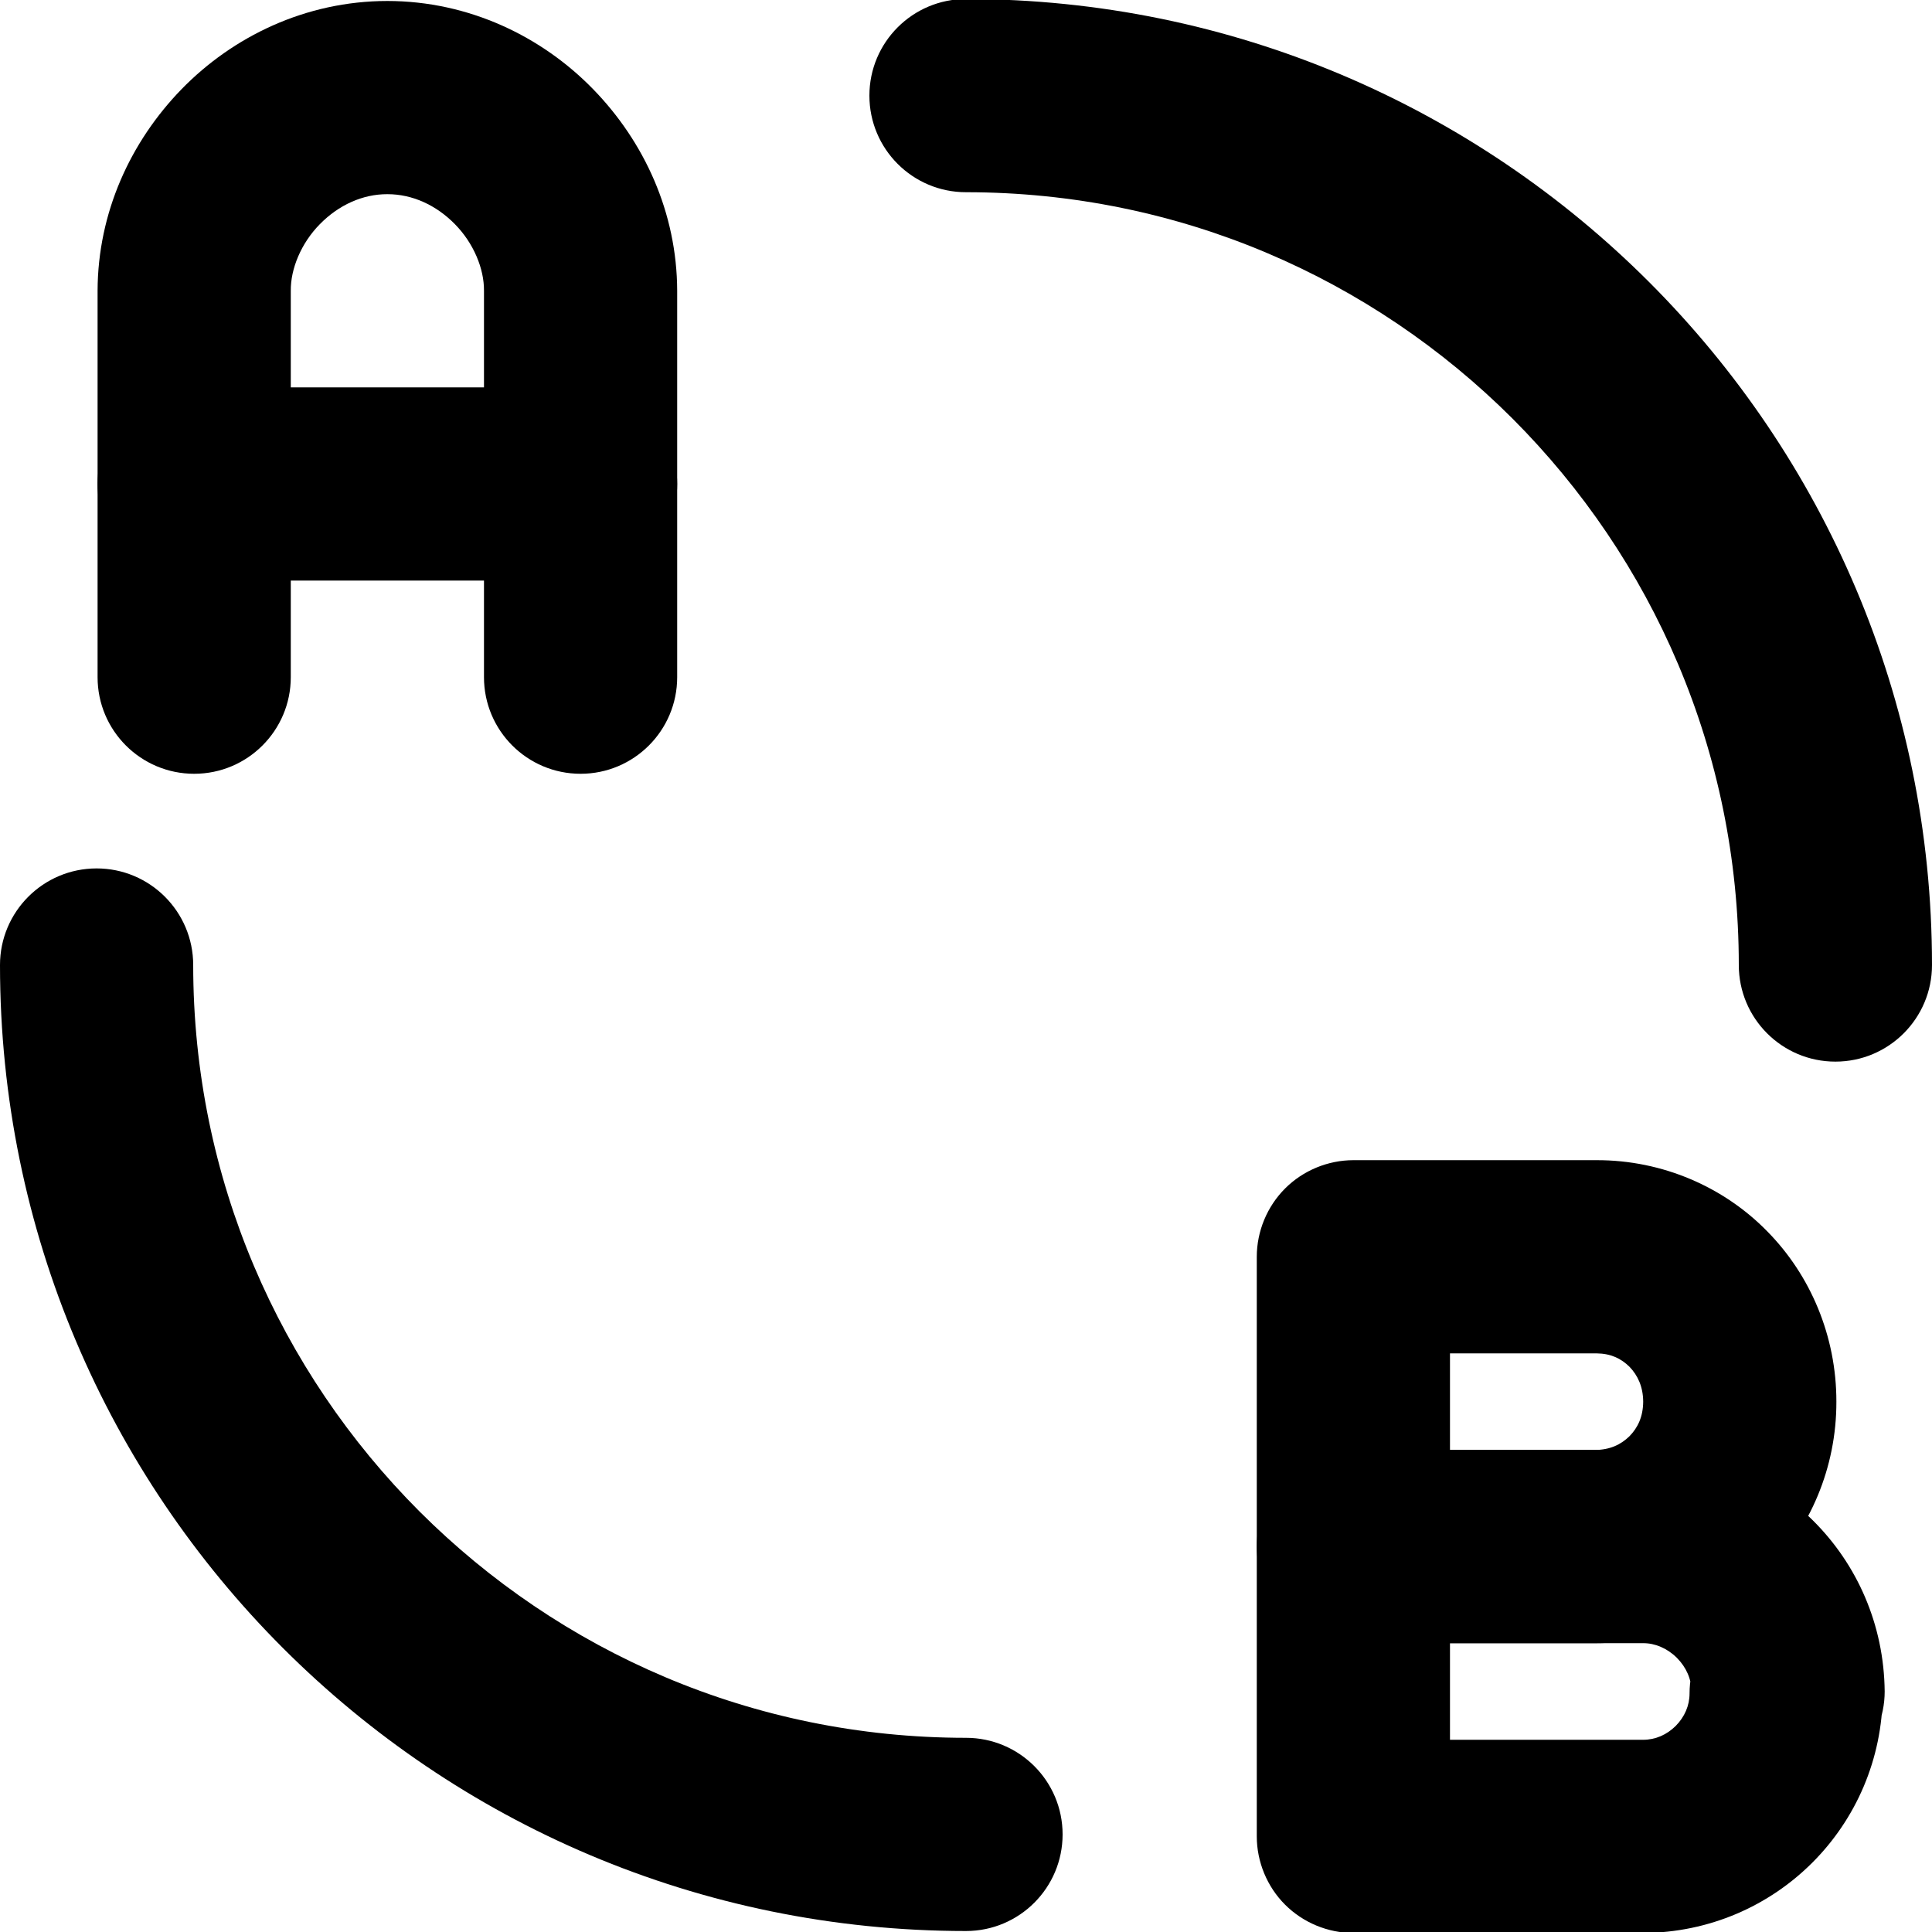
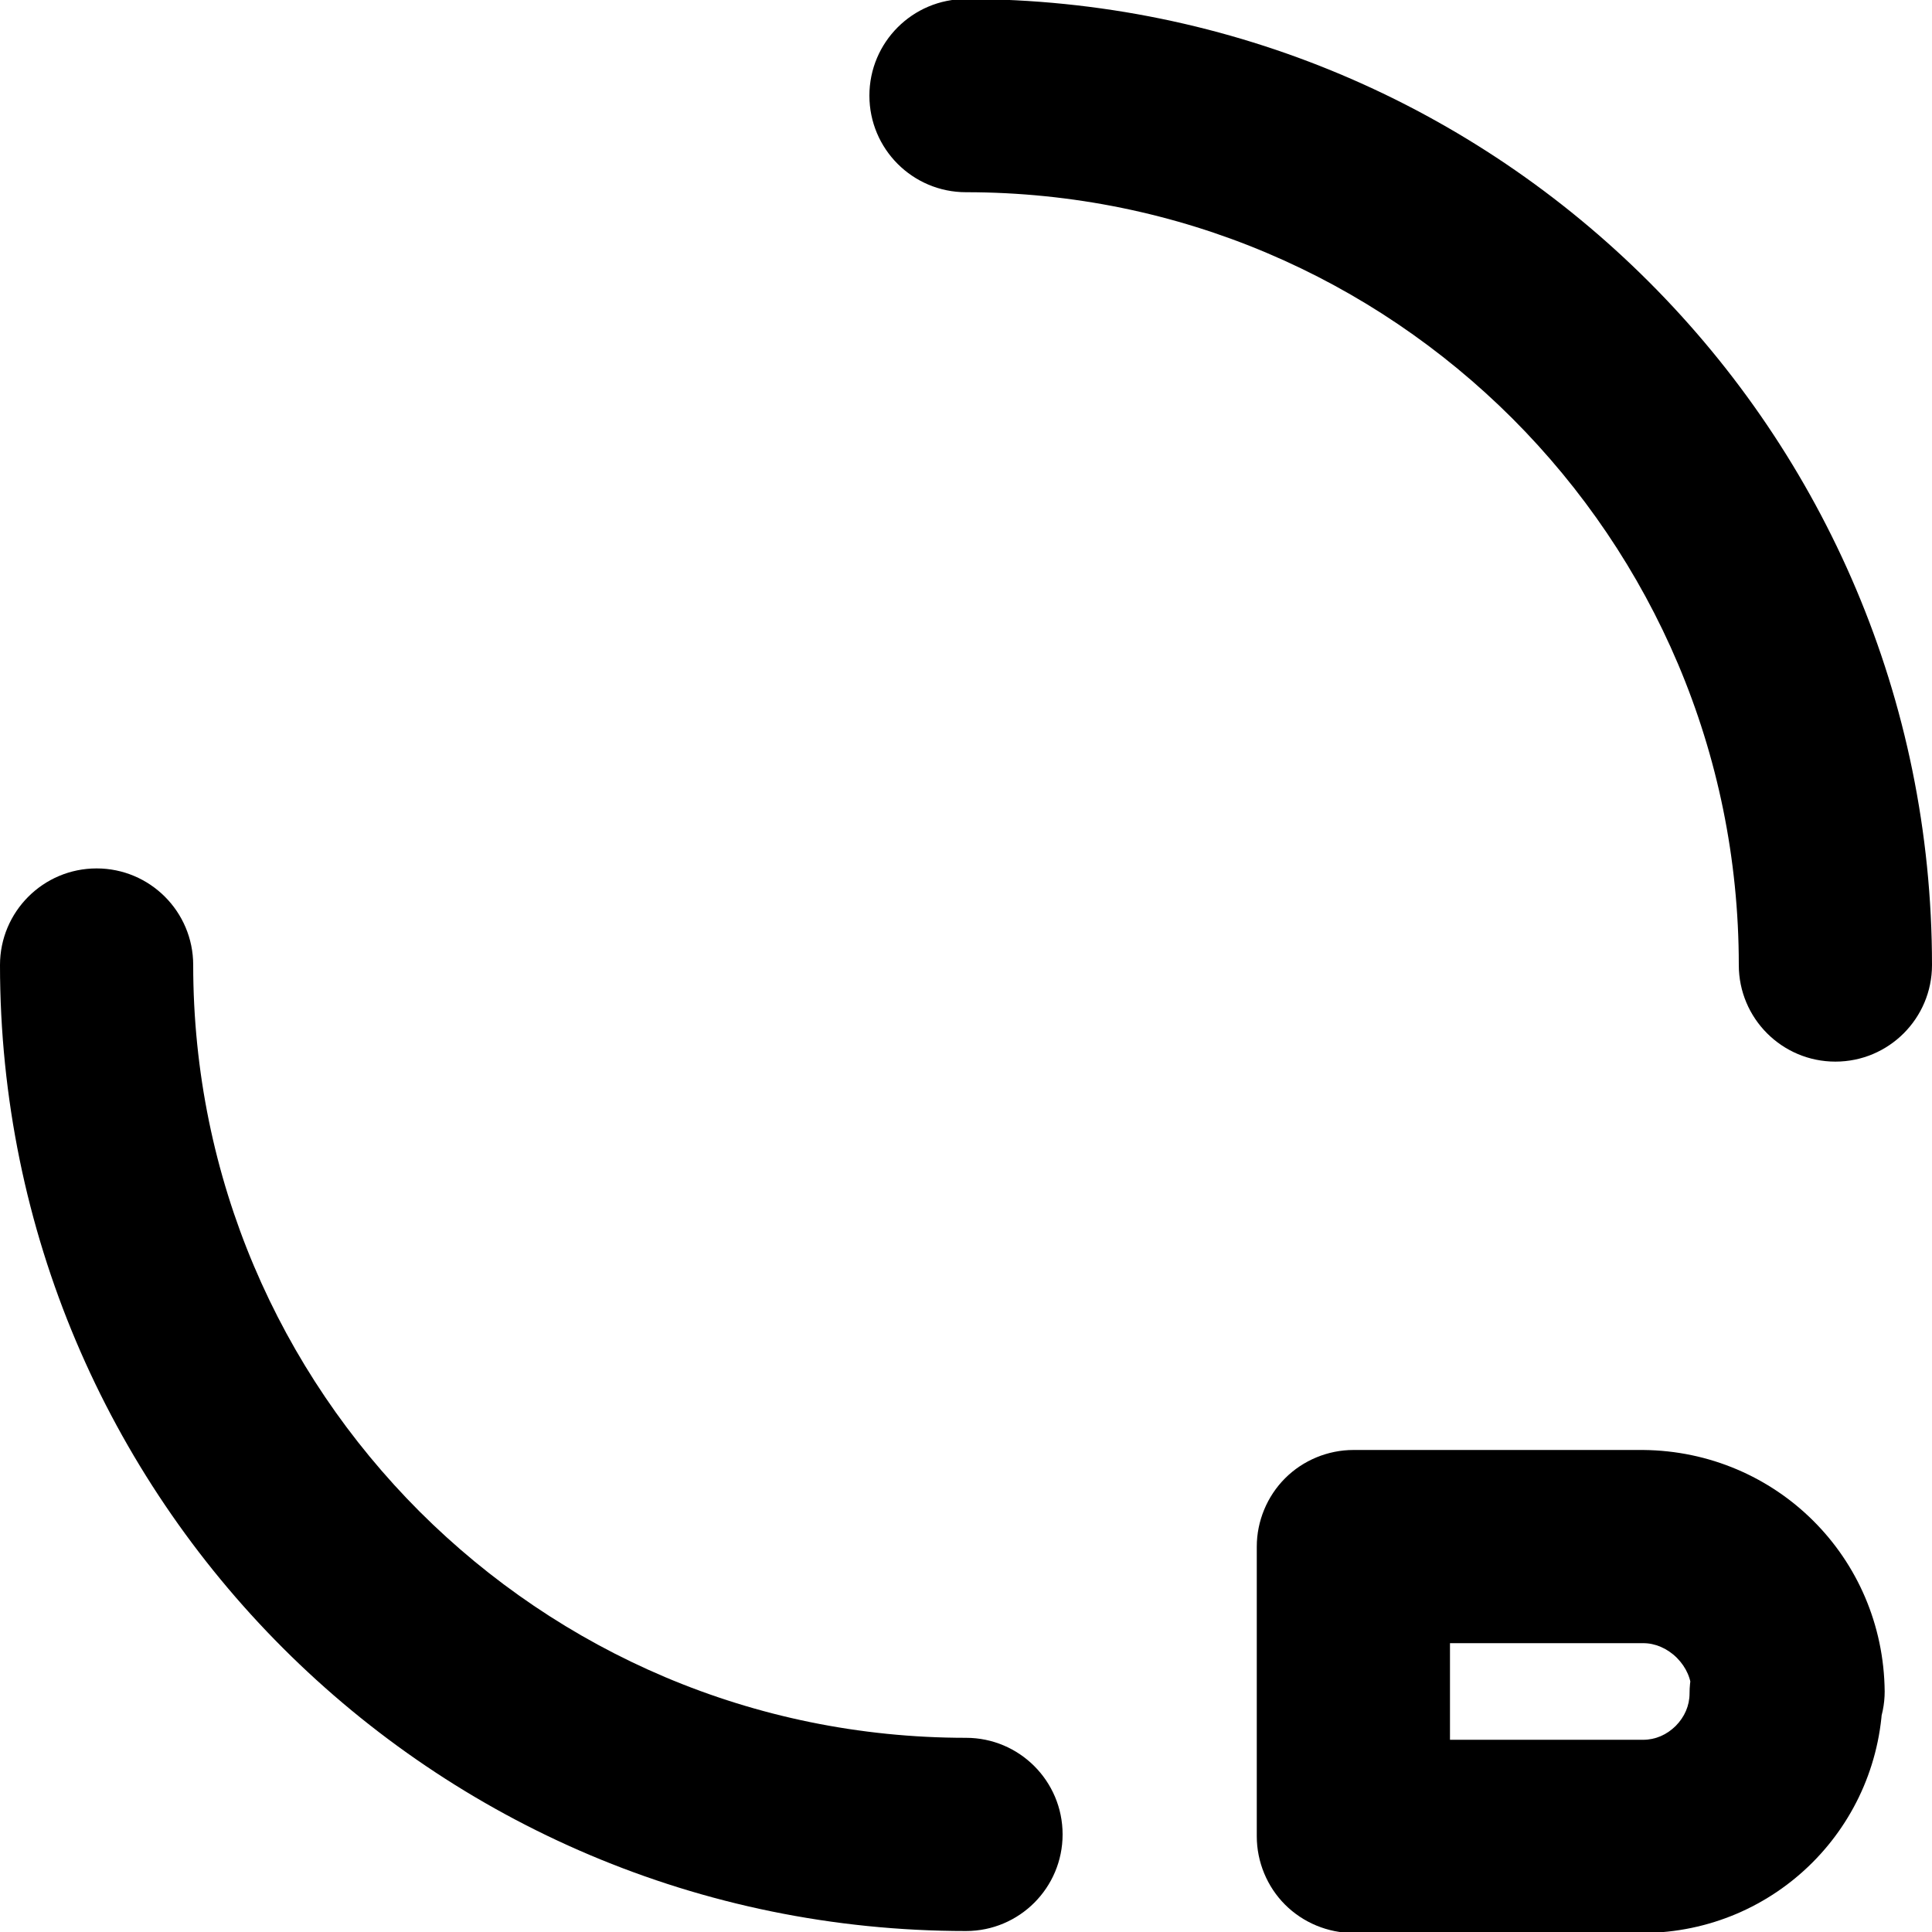
<svg xmlns="http://www.w3.org/2000/svg" version="1.1" id="Layer_1" x="0px" y="0px" viewBox="0 0 512 512" style="enable-background:new 0 0 512 512;" xml:space="preserve">
  <g>
    <path d="M358.66,486.66v25.6h76.8c35.11-0.19,63.29-28.38,63.49-63.49h-25.6l18.1,18.1l0.51-0.51c4.77-4.77,7.5-11.36,7.5-18.1   c-0.35-35.62-28.79-63.68-64-64h-76.8c-6.74,0-13.34,2.73-18.1,7.5c-4.77,4.77-7.5,11.36-7.5,18.1v76.8c0,6.74,2.73,13.34,7.5,18.1   c4.77,4.77,11.36,7.5,18.1,7.5V486.66h25.6v-51.2h51.2c3.12-0.02,6.37,1.34,8.92,3.87c2.53,2.55,3.89,5.71,3.88,8.93h25.6   l-18.1-18.1l-0.51,0.51c-4.77,4.77-7.5,11.36-7.5,18.1c0,3.23-1.31,6.23-3.67,8.62c-2.39,2.36-5.39,3.67-8.62,3.67h-76.8V486.66   h25.6H358.66z" />
-     <path d="M358.66,333.06v25.6h64l0.31,0l0.17,0c3.73,0.04,6.45,1.34,8.69,3.55c2.18,2.26,3.61,5.28,3.63,9.25   c-0.03,4-1.43,6.9-3.64,9.16c-2.26,2.21-5.16,3.61-9.16,3.64h-38.4l0-51.2H358.66v25.6V333.06h-25.6v76.8   c0,6.74,2.73,13.34,7.5,18.1c4.77,4.77,11.36,7.5,18.1,7.5h64c17.51,0.03,33.8-7.02,45.37-18.63   c11.62-11.56,18.67-27.86,18.63-45.37c0.02-17.37-6.87-33.55-18.34-45.16c-11.4-11.66-27.65-18.88-45.19-18.84l-0.78,0l0.31,25.6   v-25.6h-64c-6.74,0-13.34,2.73-18.1,7.5c-4.77,4.77-7.5,11.36-7.5,18.1H358.66z" />
-     <path d="M77.06,179.46V77.06c-0.06-5.81,2.73-12.6,7.71-17.66c5-5.08,11.33-7.96,17.89-7.94c6.56-0.01,12.9,2.86,17.89,7.94   c4.98,5.05,7.77,11.85,7.71,17.66v102.4c0,14.14,11.46,25.6,25.6,25.6c14.14,0,25.6-11.46,25.6-25.6l0-102.4   c-0.06-20.72-8.73-39.52-22.28-53.43c-13.53-13.89-32.8-23.35-54.52-23.37C80.93,0.27,61.66,9.73,48.13,23.62   C34.59,37.54,25.92,56.34,25.86,77.06v102.4c0,14.14,11.46,25.6,25.6,25.6S77.06,193.59,77.06,179.46L77.06,179.46z" />
-     <path d="M0,255.74c0.02,141.39,114.61,255.98,256,256c14.14,0,25.6-11.46,25.6-25.6s-11.46-25.6-25.6-25.6   c-56.64-0.01-107.67-22.88-144.82-59.98c-37.1-37.14-59.97-88.18-59.98-144.82c0-14.14-11.46-25.6-25.6-25.6S0,241.61,0,255.74z    M512,255.74c-0.02-141.39-114.61-255.98-256-256c-14.14,0-25.6,11.46-25.6,25.6c0,14.14,11.46,25.6,25.6,25.6   c56.63,0.01,107.67,22.88,144.82,59.98c37.1,37.14,59.97,88.18,59.98,144.82c0,14.14,11.46,25.6,25.6,25.6   C500.54,281.34,512,269.88,512,255.74L512,255.74z" />
-     <path d="M153.86,102.66H51.46c-14.14,0-25.6,11.46-25.6,25.6c0,14.14,11.46,25.6,25.6,25.6h102.4c14.14,0,25.6-11.46,25.6-25.6   C179.46,114.12,167.99,102.66,153.86,102.66" />
+     <path d="M0,255.74c0.02,141.39,114.61,255.98,256,256c14.14,0,25.6-11.46,25.6-25.6s-11.46-25.6-25.6-25.6   c-56.64-0.01-107.67-22.88-144.82-59.98c-37.1-37.14-59.97-88.18-59.98-144.82c0-14.14-11.46-25.6-25.6-25.6S0,241.61,0,255.74z    M512,255.74c-0.02-141.39-114.61-255.98-256-256c-14.14,0-25.6,11.46-25.6,25.6c0,14.14,11.46,25.6,25.6,25.6   c56.63,0.01,107.67,22.88,144.82,59.98c37.1,37.14,59.97,88.18,59.98,144.82c0,14.14,11.46,25.6,25.6,25.6   C500.54,281.34,512,269.88,512,255.74z" />
  </g>
</svg>